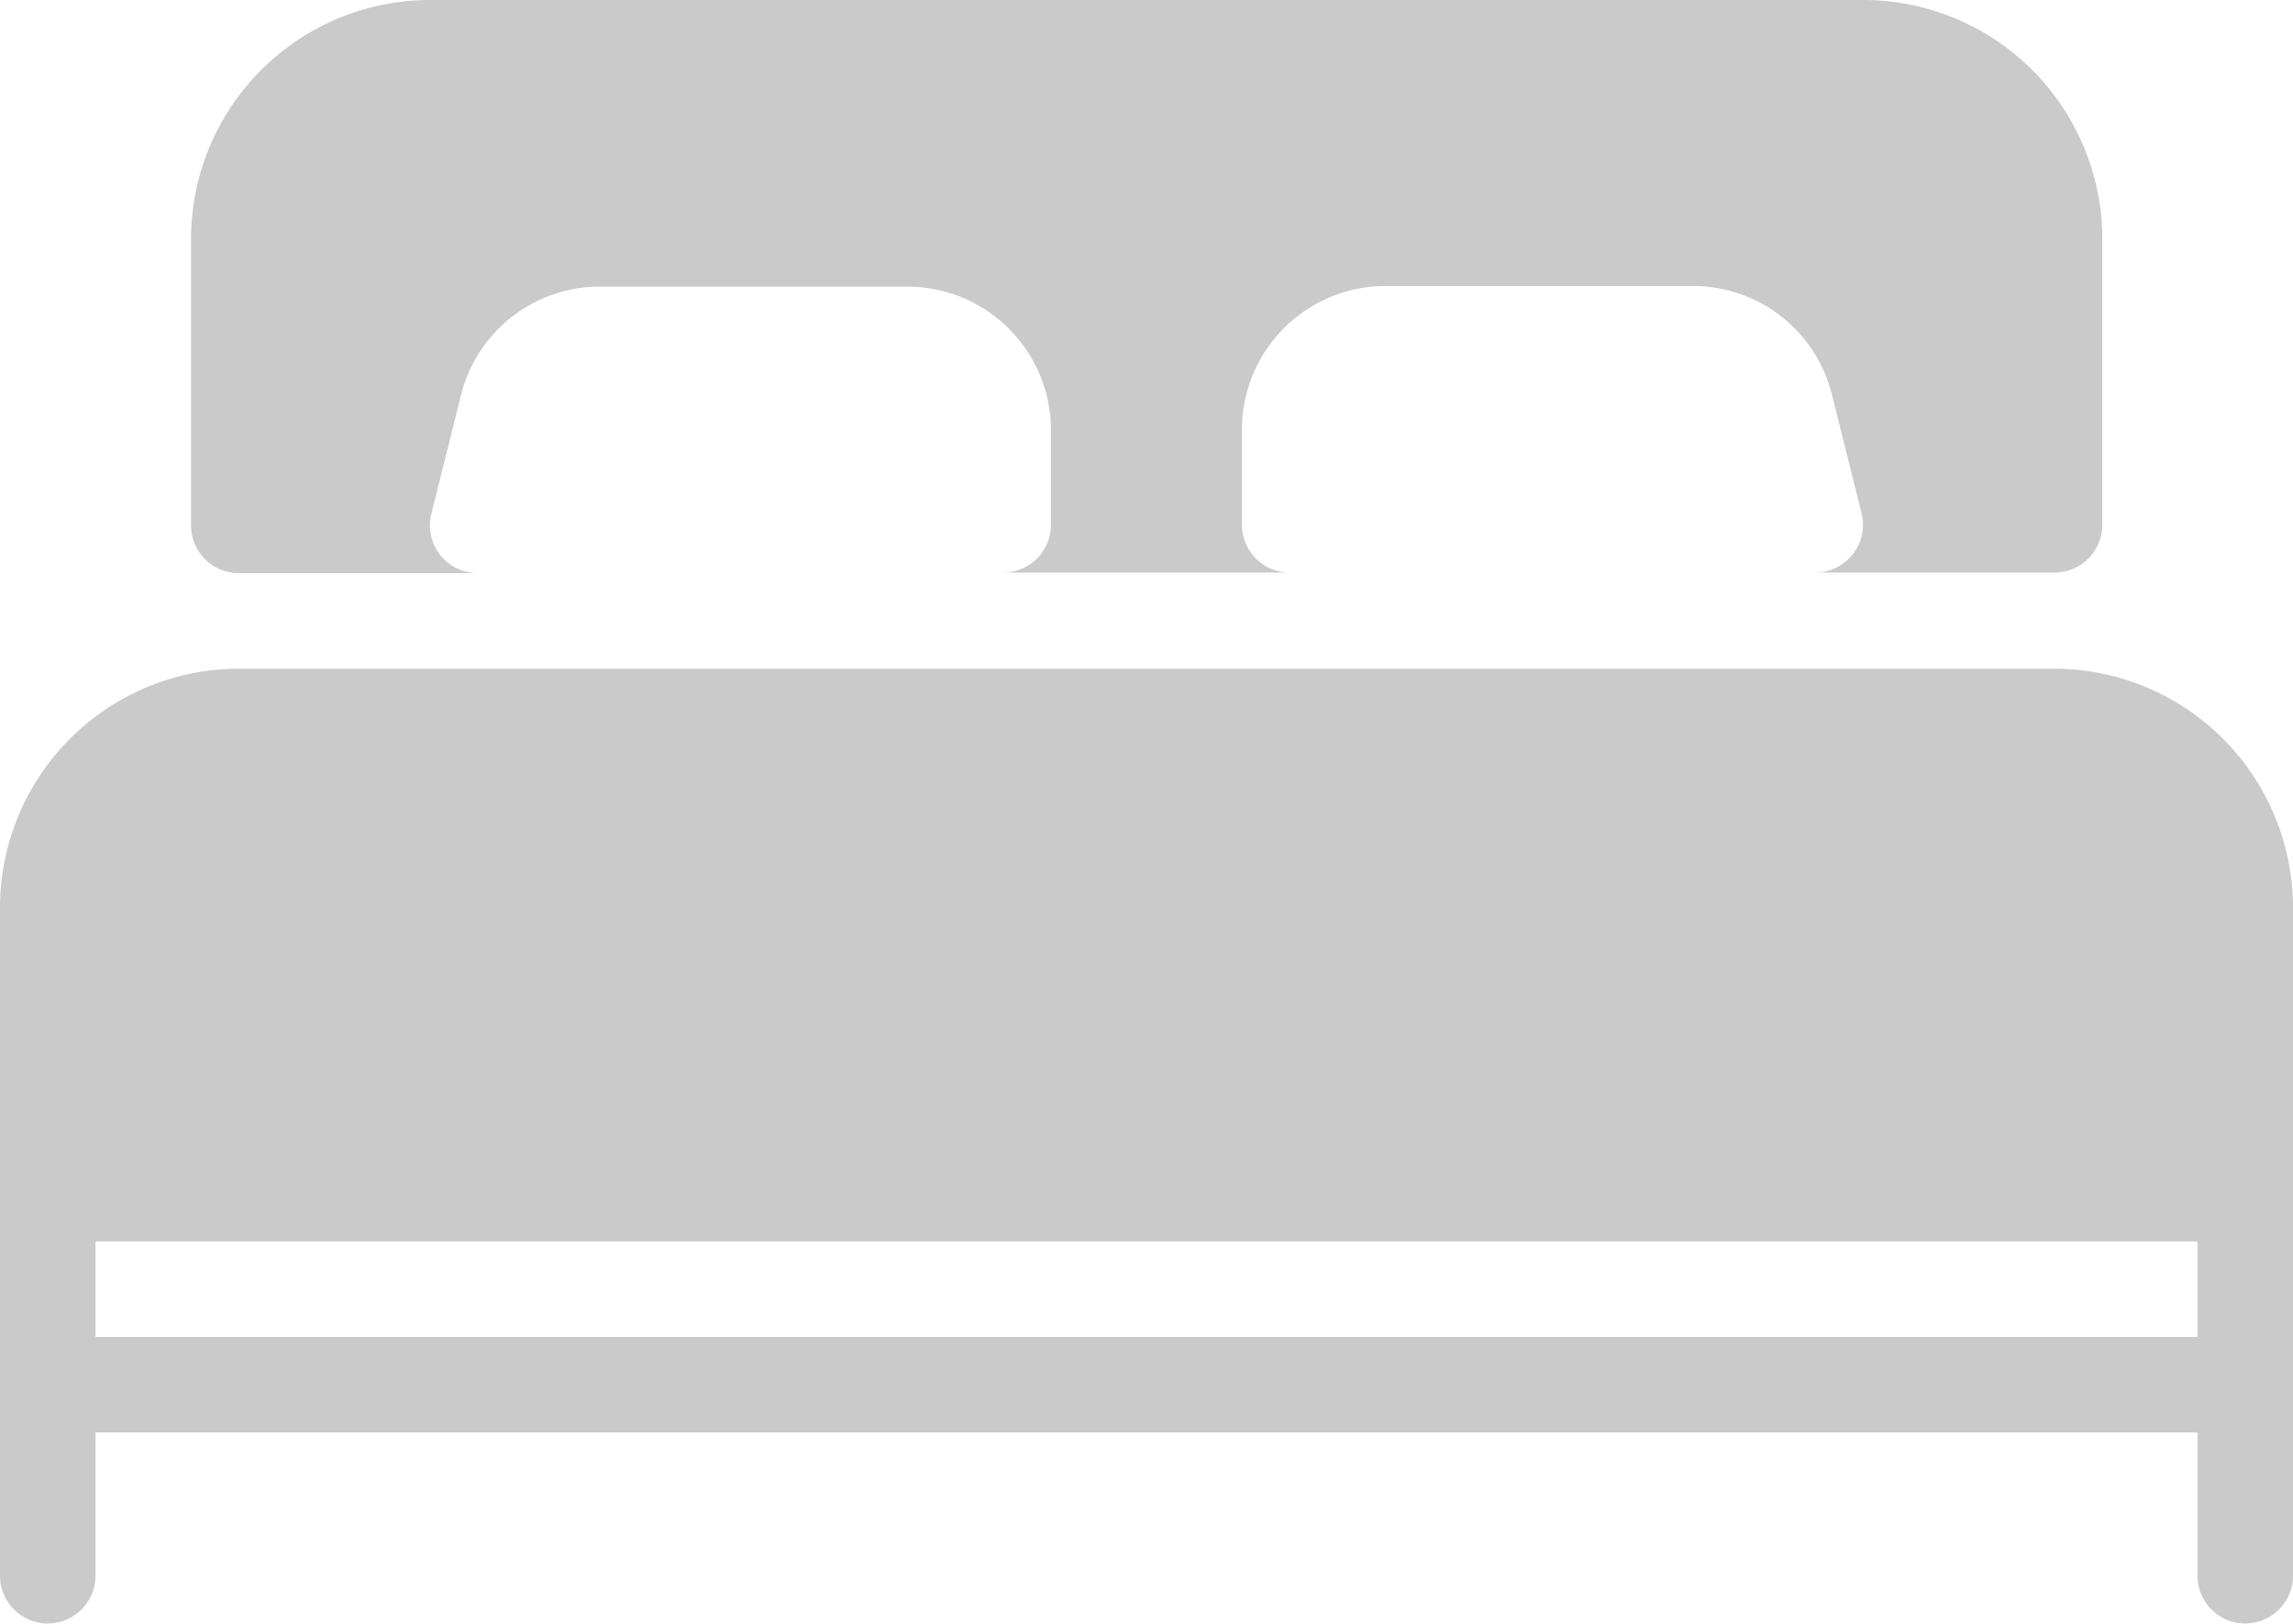
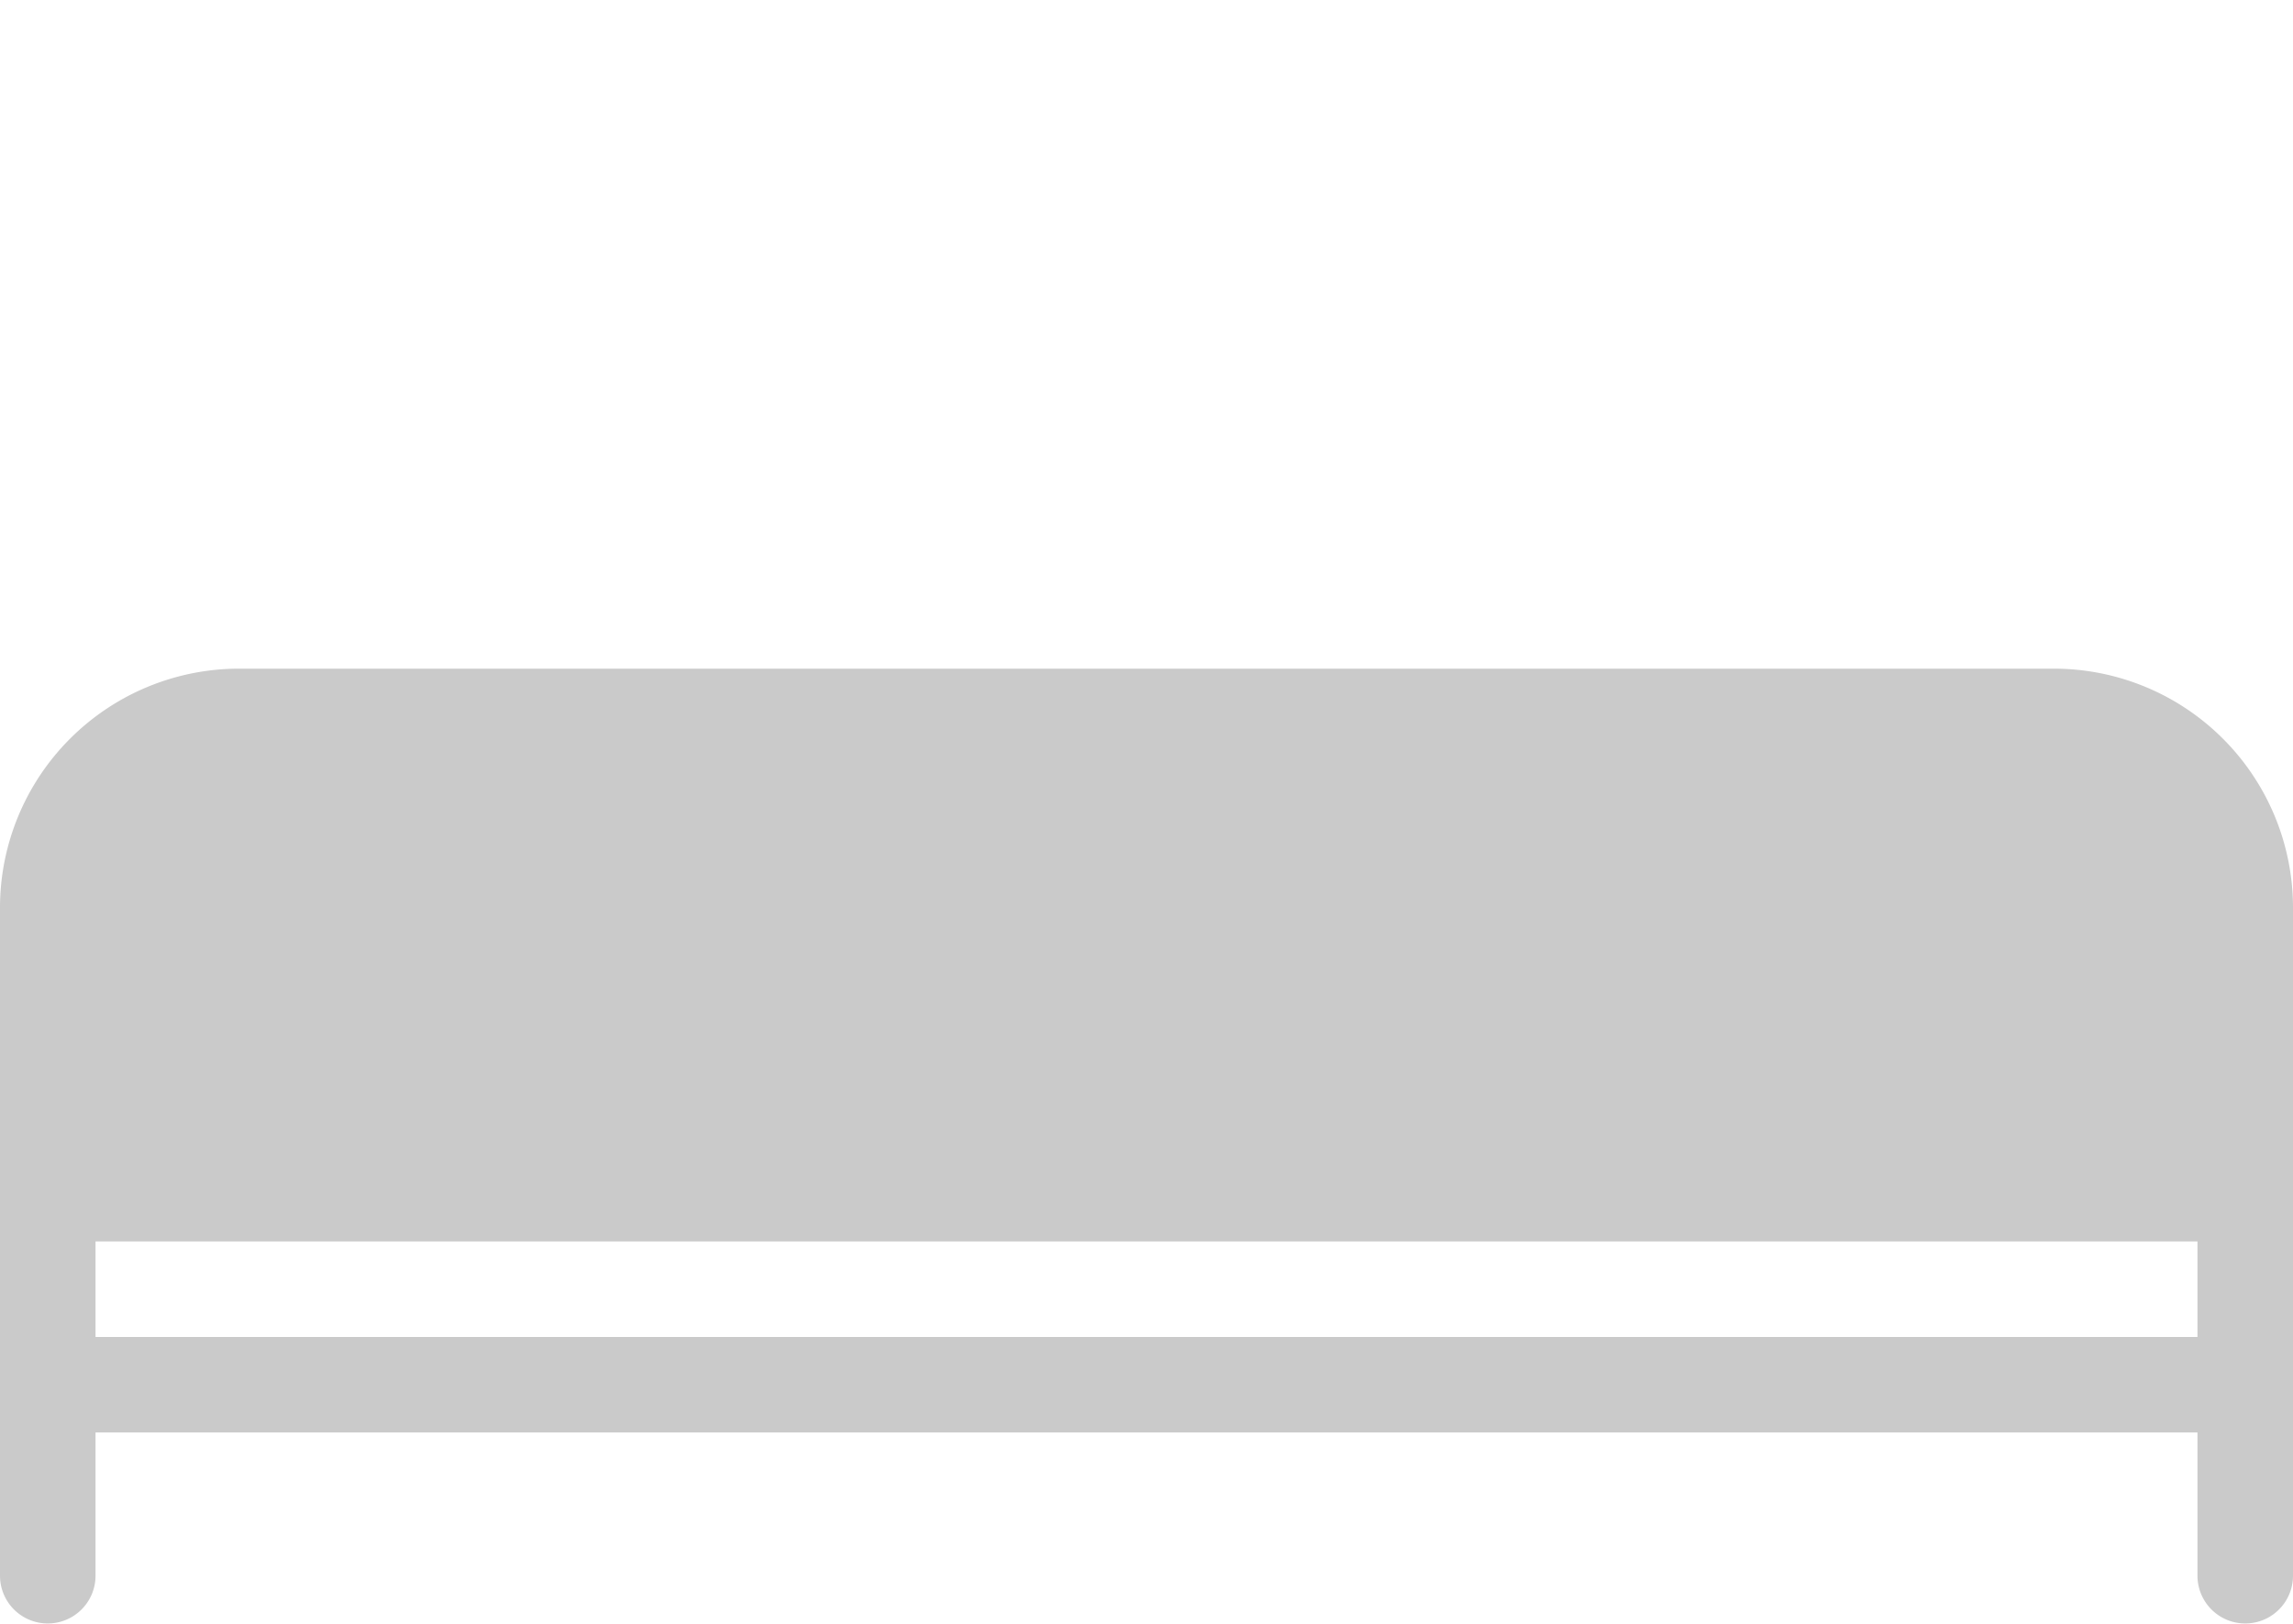
<svg xmlns="http://www.w3.org/2000/svg" width="18.867" height="13.364" viewBox="0 0 18.867 13.364">
  <g id="bedroom" transform="translate(0 0)">
    <g id="Group_41380" data-name="Group 41380">
      <g id="Group_41379" data-name="Group 41379">
        <g id="Group_41378" data-name="Group 41378">
-           <path id="Path_32808" data-name="Path 32808" d="M43.06,79.384h1.965a.393.393,0,0,1-.381-.488l.244-.977a1.177,1.177,0,0,1,1.144-.893h2.531A1.181,1.181,0,0,1,49.742,78.2v.786a.393.393,0,0,1-.393.393h2.358a.393.393,0,0,1-.393-.393V78.2a1.181,1.181,0,0,1,1.179-1.179h2.531a1.177,1.177,0,0,1,1.144.893l.244.977a.393.393,0,0,1-.381.488H58a.393.393,0,0,0,.393-.393V76.632a1.968,1.968,0,0,0-1.965-1.965H44.632a1.968,1.968,0,0,0-1.965,1.965v2.358A.393.393,0,0,0,43.06,79.384Z" transform="translate(-41.095 -74.667)" fill="#cacaca" />
          <path id="Path_32809" data-name="Path 32809" d="M16.9,224H1.965A1.968,1.968,0,0,0,0,225.965v5.5a.393.393,0,0,0,.786,0v-1.179H18.081v1.179a.393.393,0,0,0,.786,0v-5.5A1.968,1.968,0,0,0,16.9,224Zm1.179,5.5H.786v-.786H18.081v.786Z" transform="translate(0 -218.497)" fill="#cacaca" />
        </g>
      </g>
    </g>
  </g>
</svg>